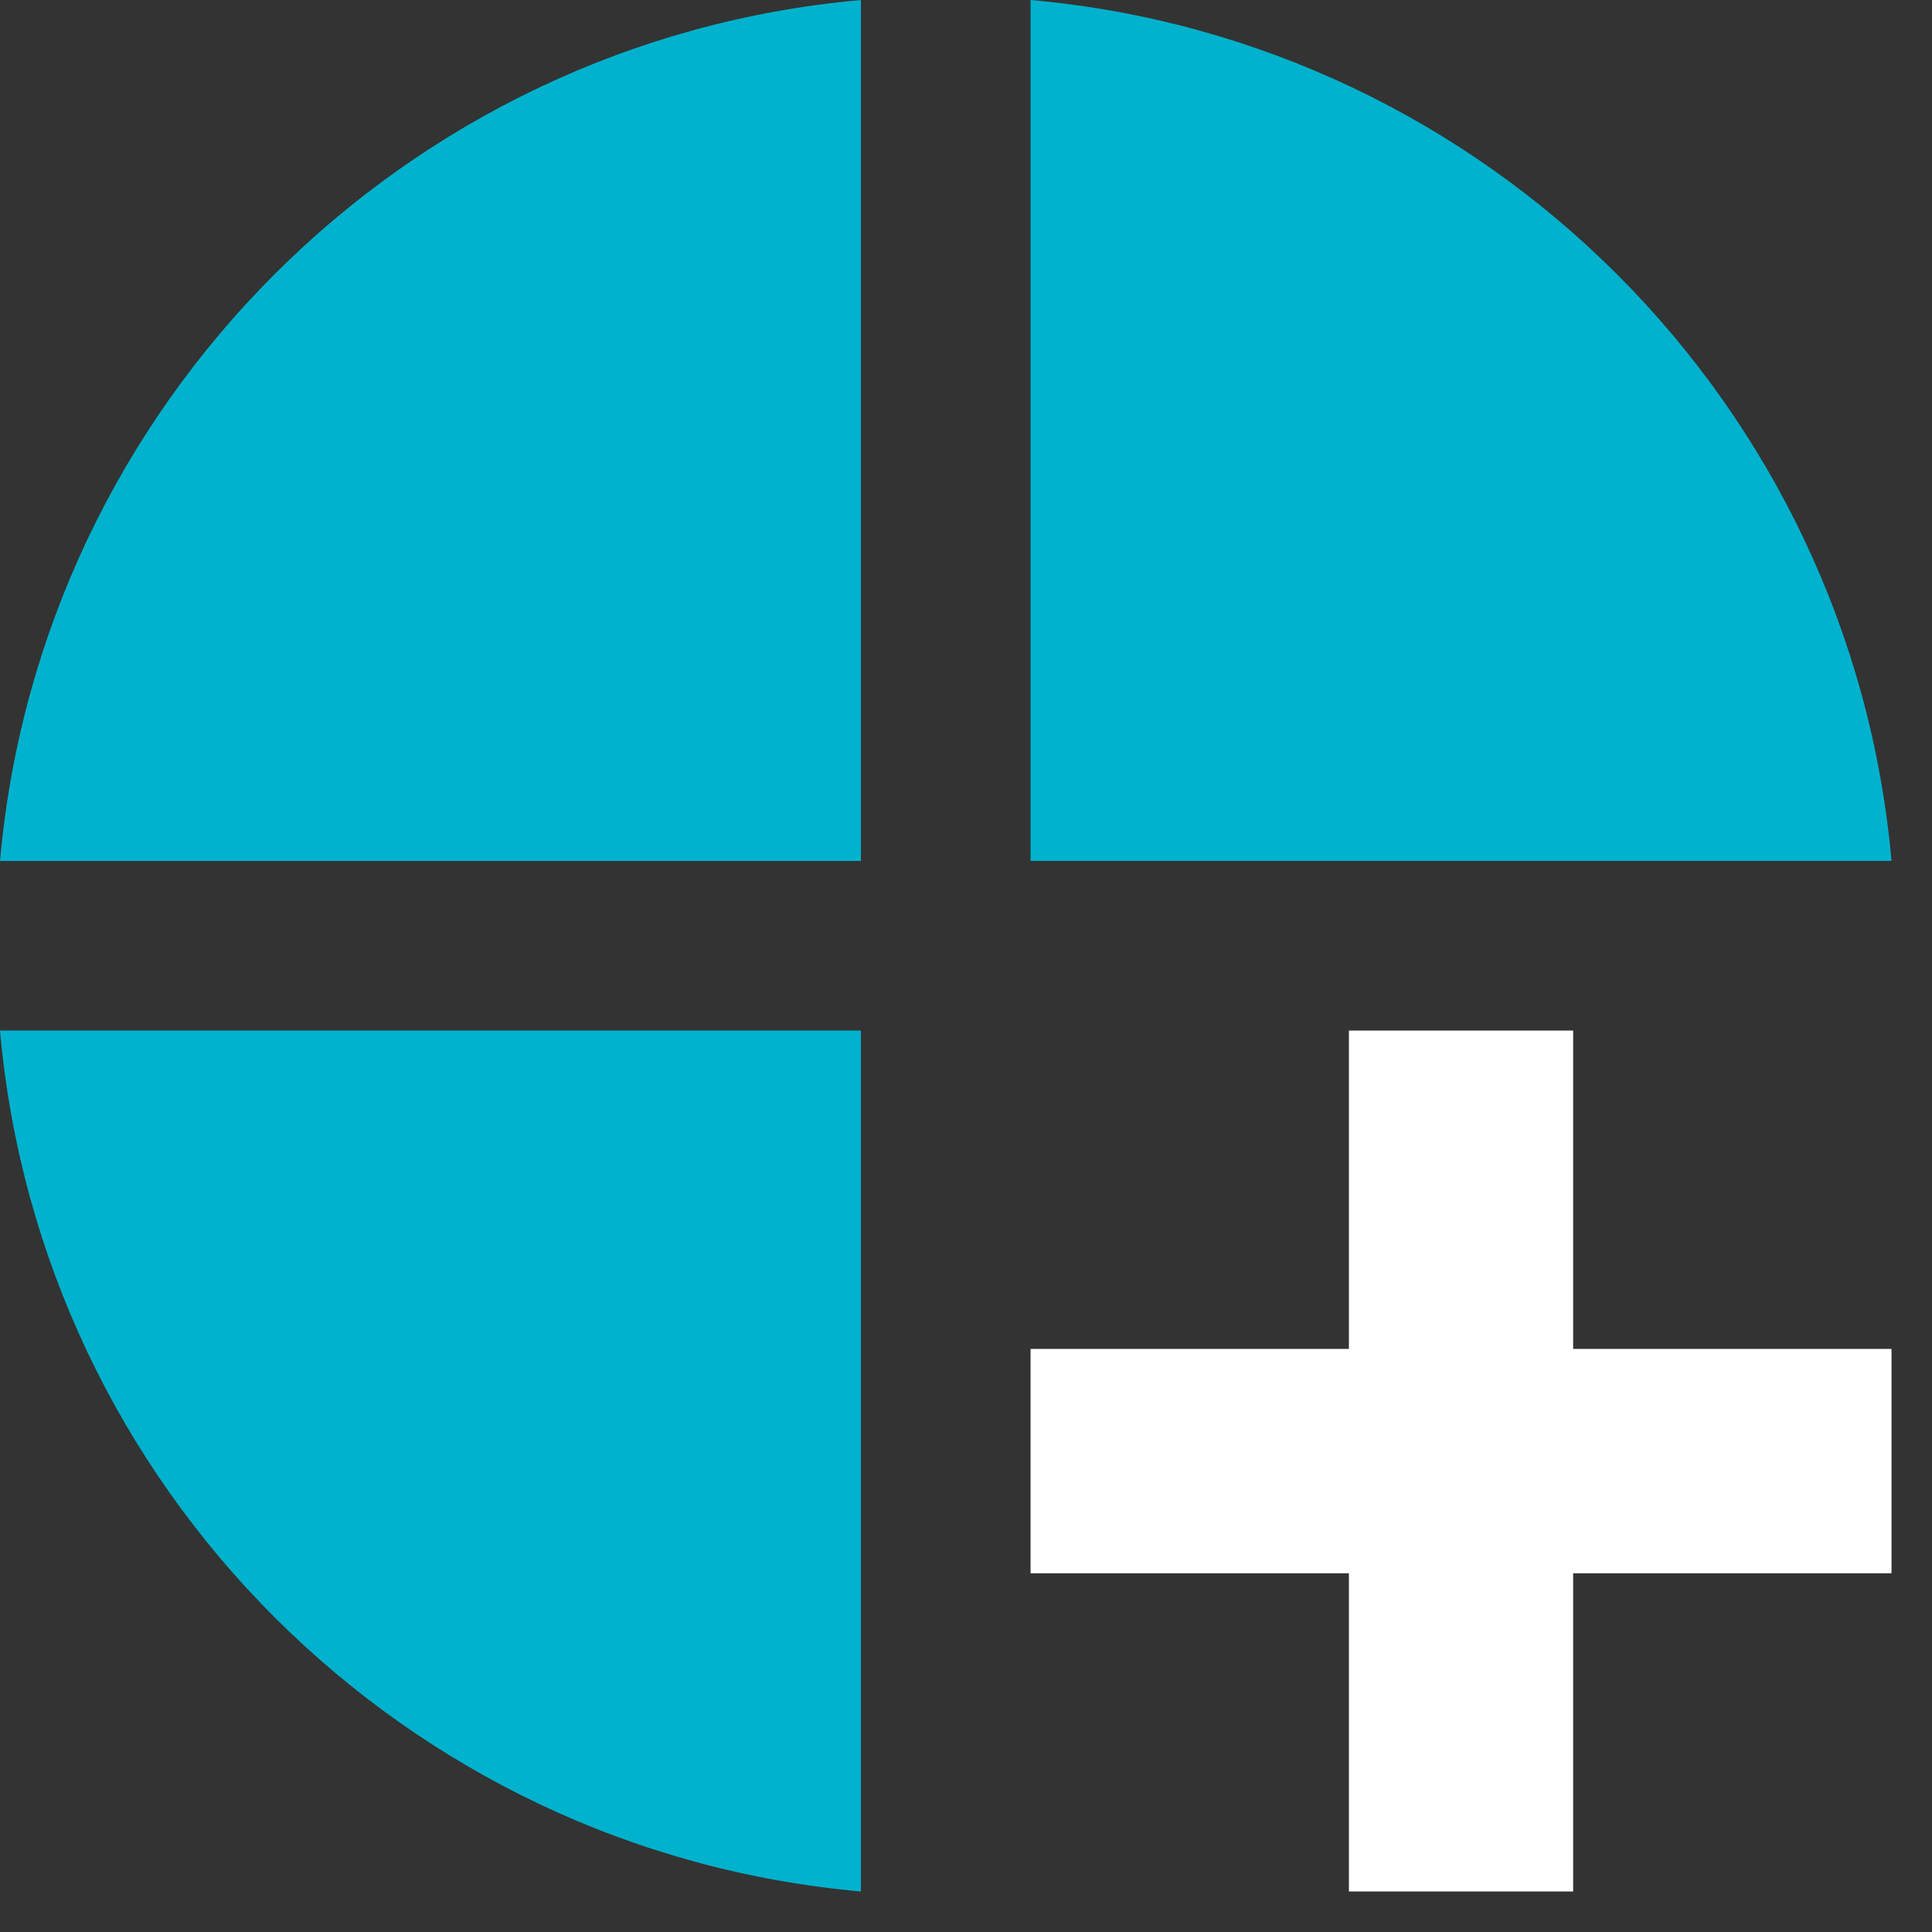
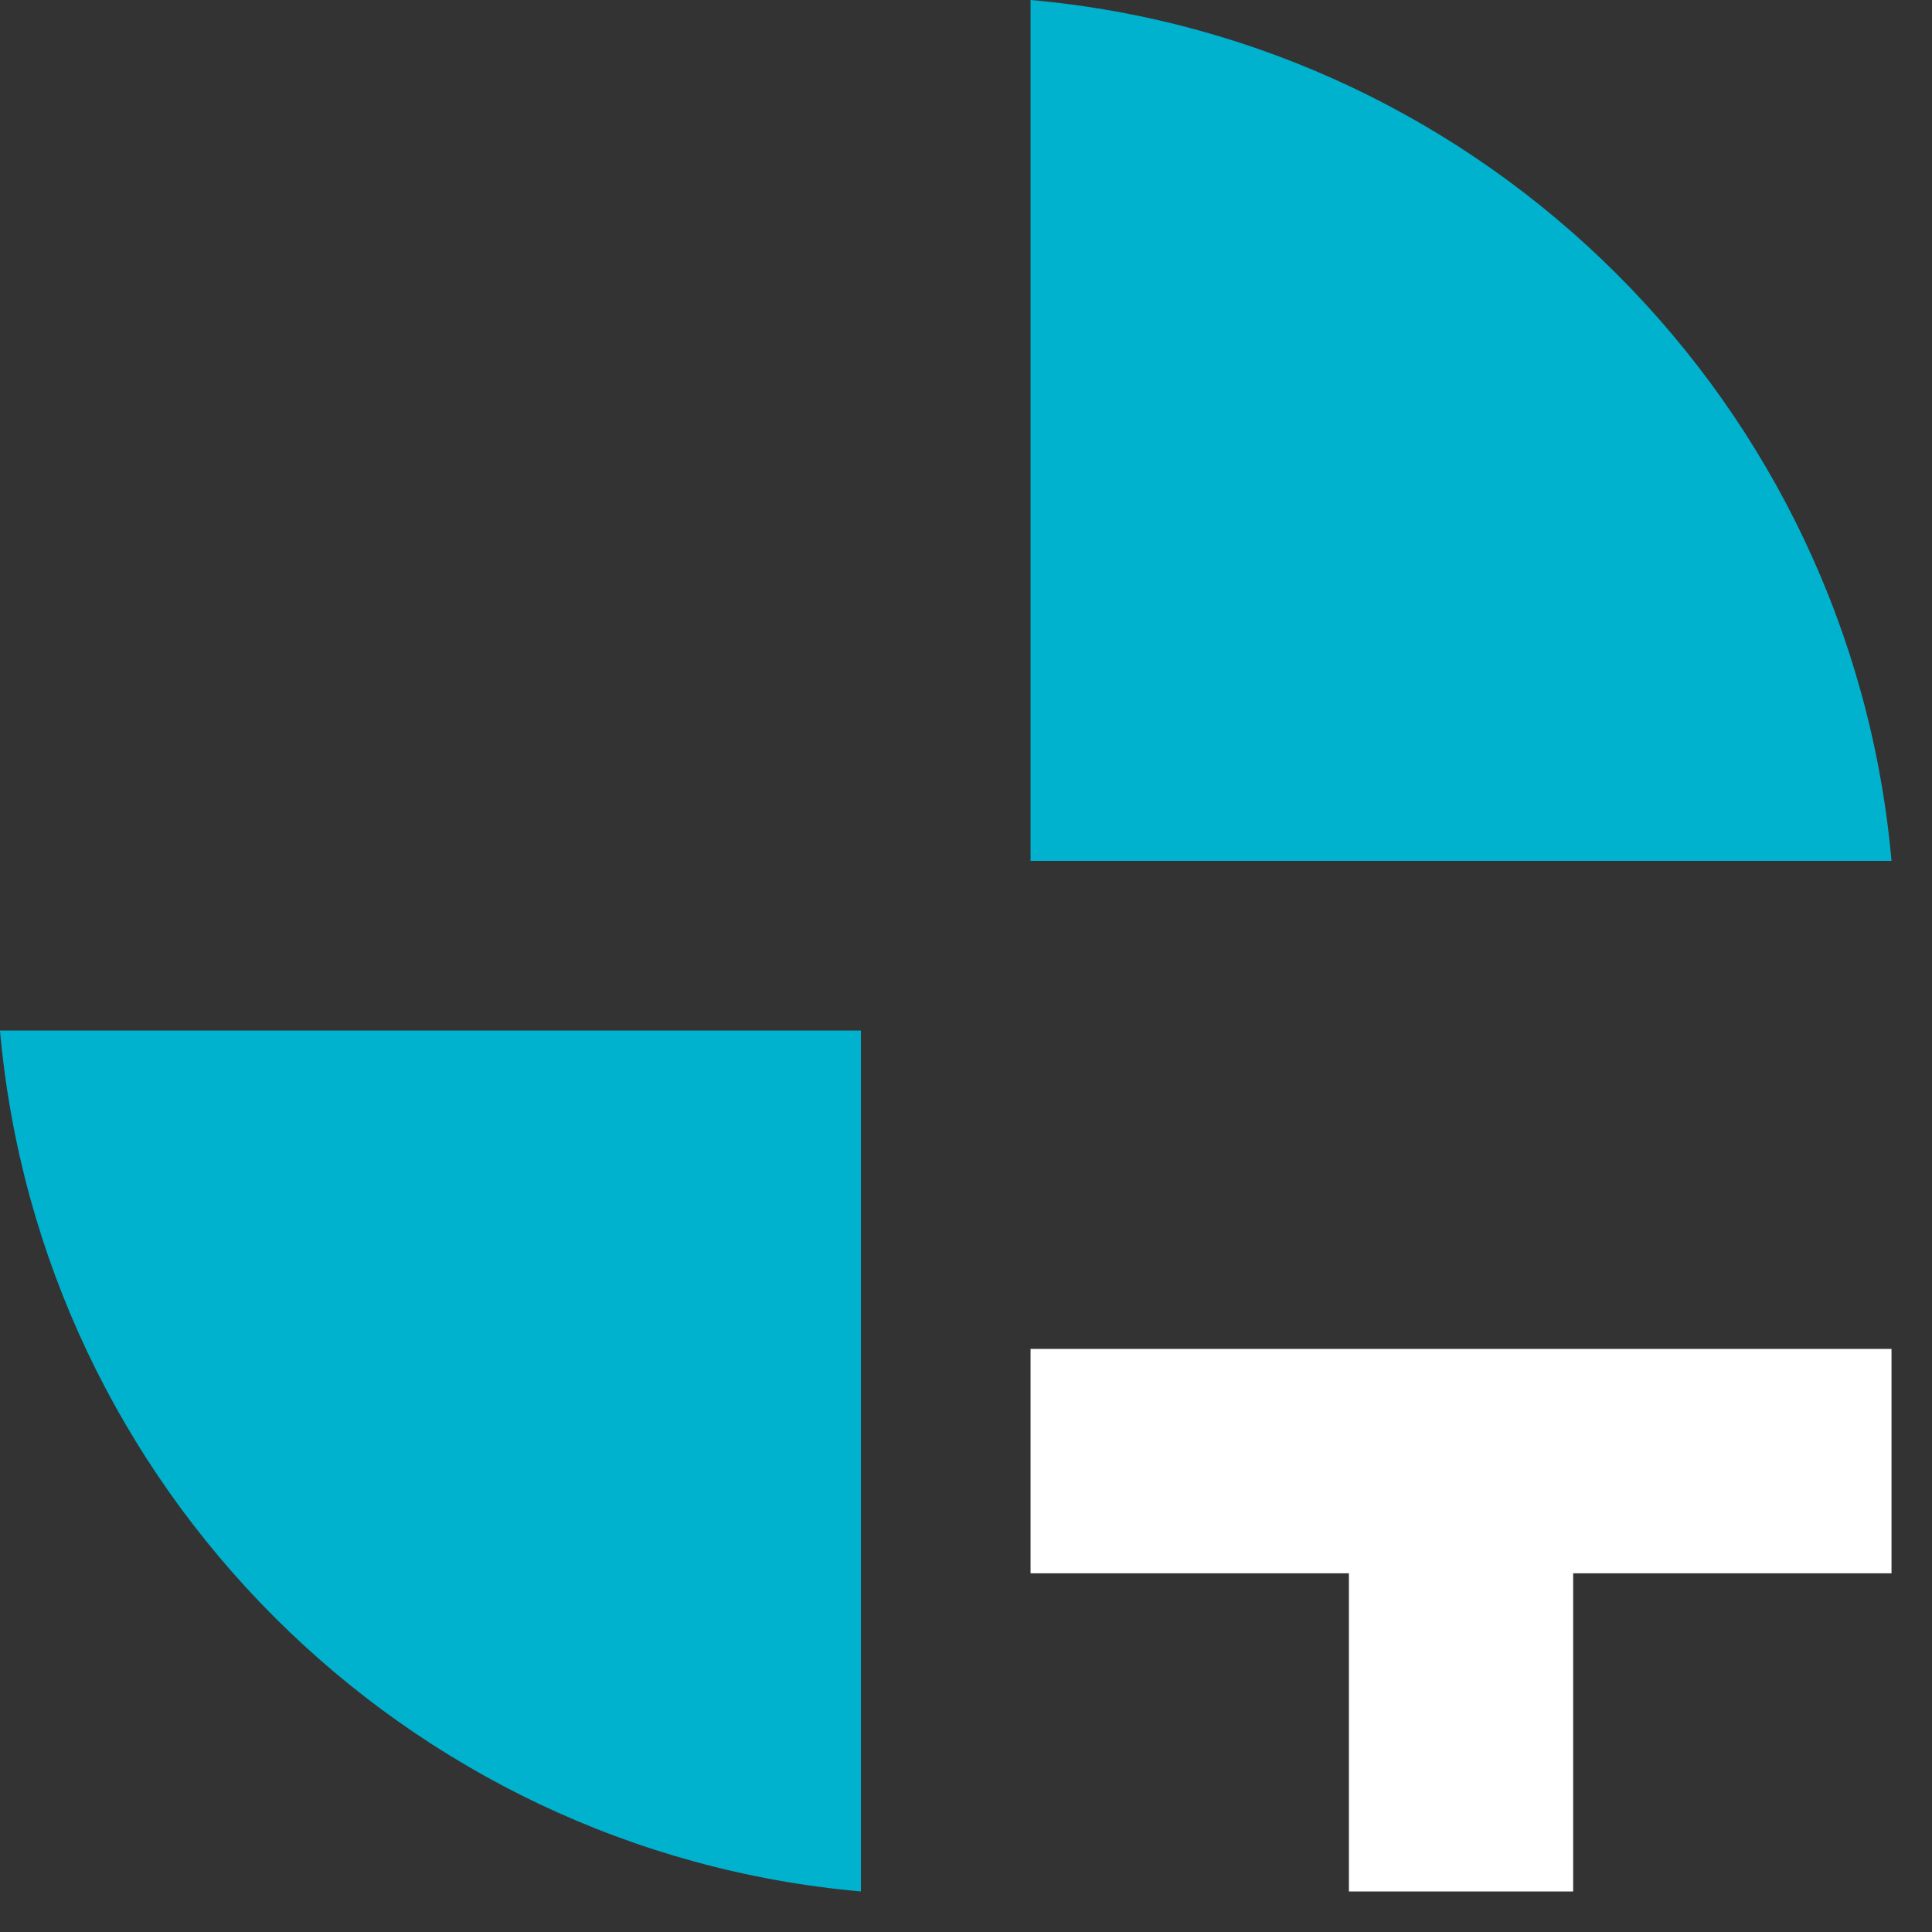
<svg xmlns="http://www.w3.org/2000/svg" width="46" height="46" viewBox="0 0 46 46" fill="none">
  <rect x="0" y="0" width="46" height="46" fill="#333333" stroke="none" />
  <path d="M24.537 20.498H45.036C44.07 9.623 35.412 0.965 24.537 0V20.498Z" fill="#00B2CD" />
-   <path d="M20.498 20.499V0C9.623 0.966 0.965 9.624 0 20.499H20.498Z" fill="#00B2CD" />
  <path d="M20.498 24.537H0C0.965 35.412 9.623 44.07 20.498 45.035V24.537Z" fill="#00B2CD" />
-   <path d="M45.036 37.459H37.456V45.035H32.117V37.459H24.537V32.117H32.117V24.537H37.456V32.117H45.036V37.459Z" fill="white" />
+   <path d="M45.036 37.459H37.456V45.035H32.117V37.459H24.537V32.117H32.117H37.456V32.117H45.036V37.459Z" fill="white" />
</svg>